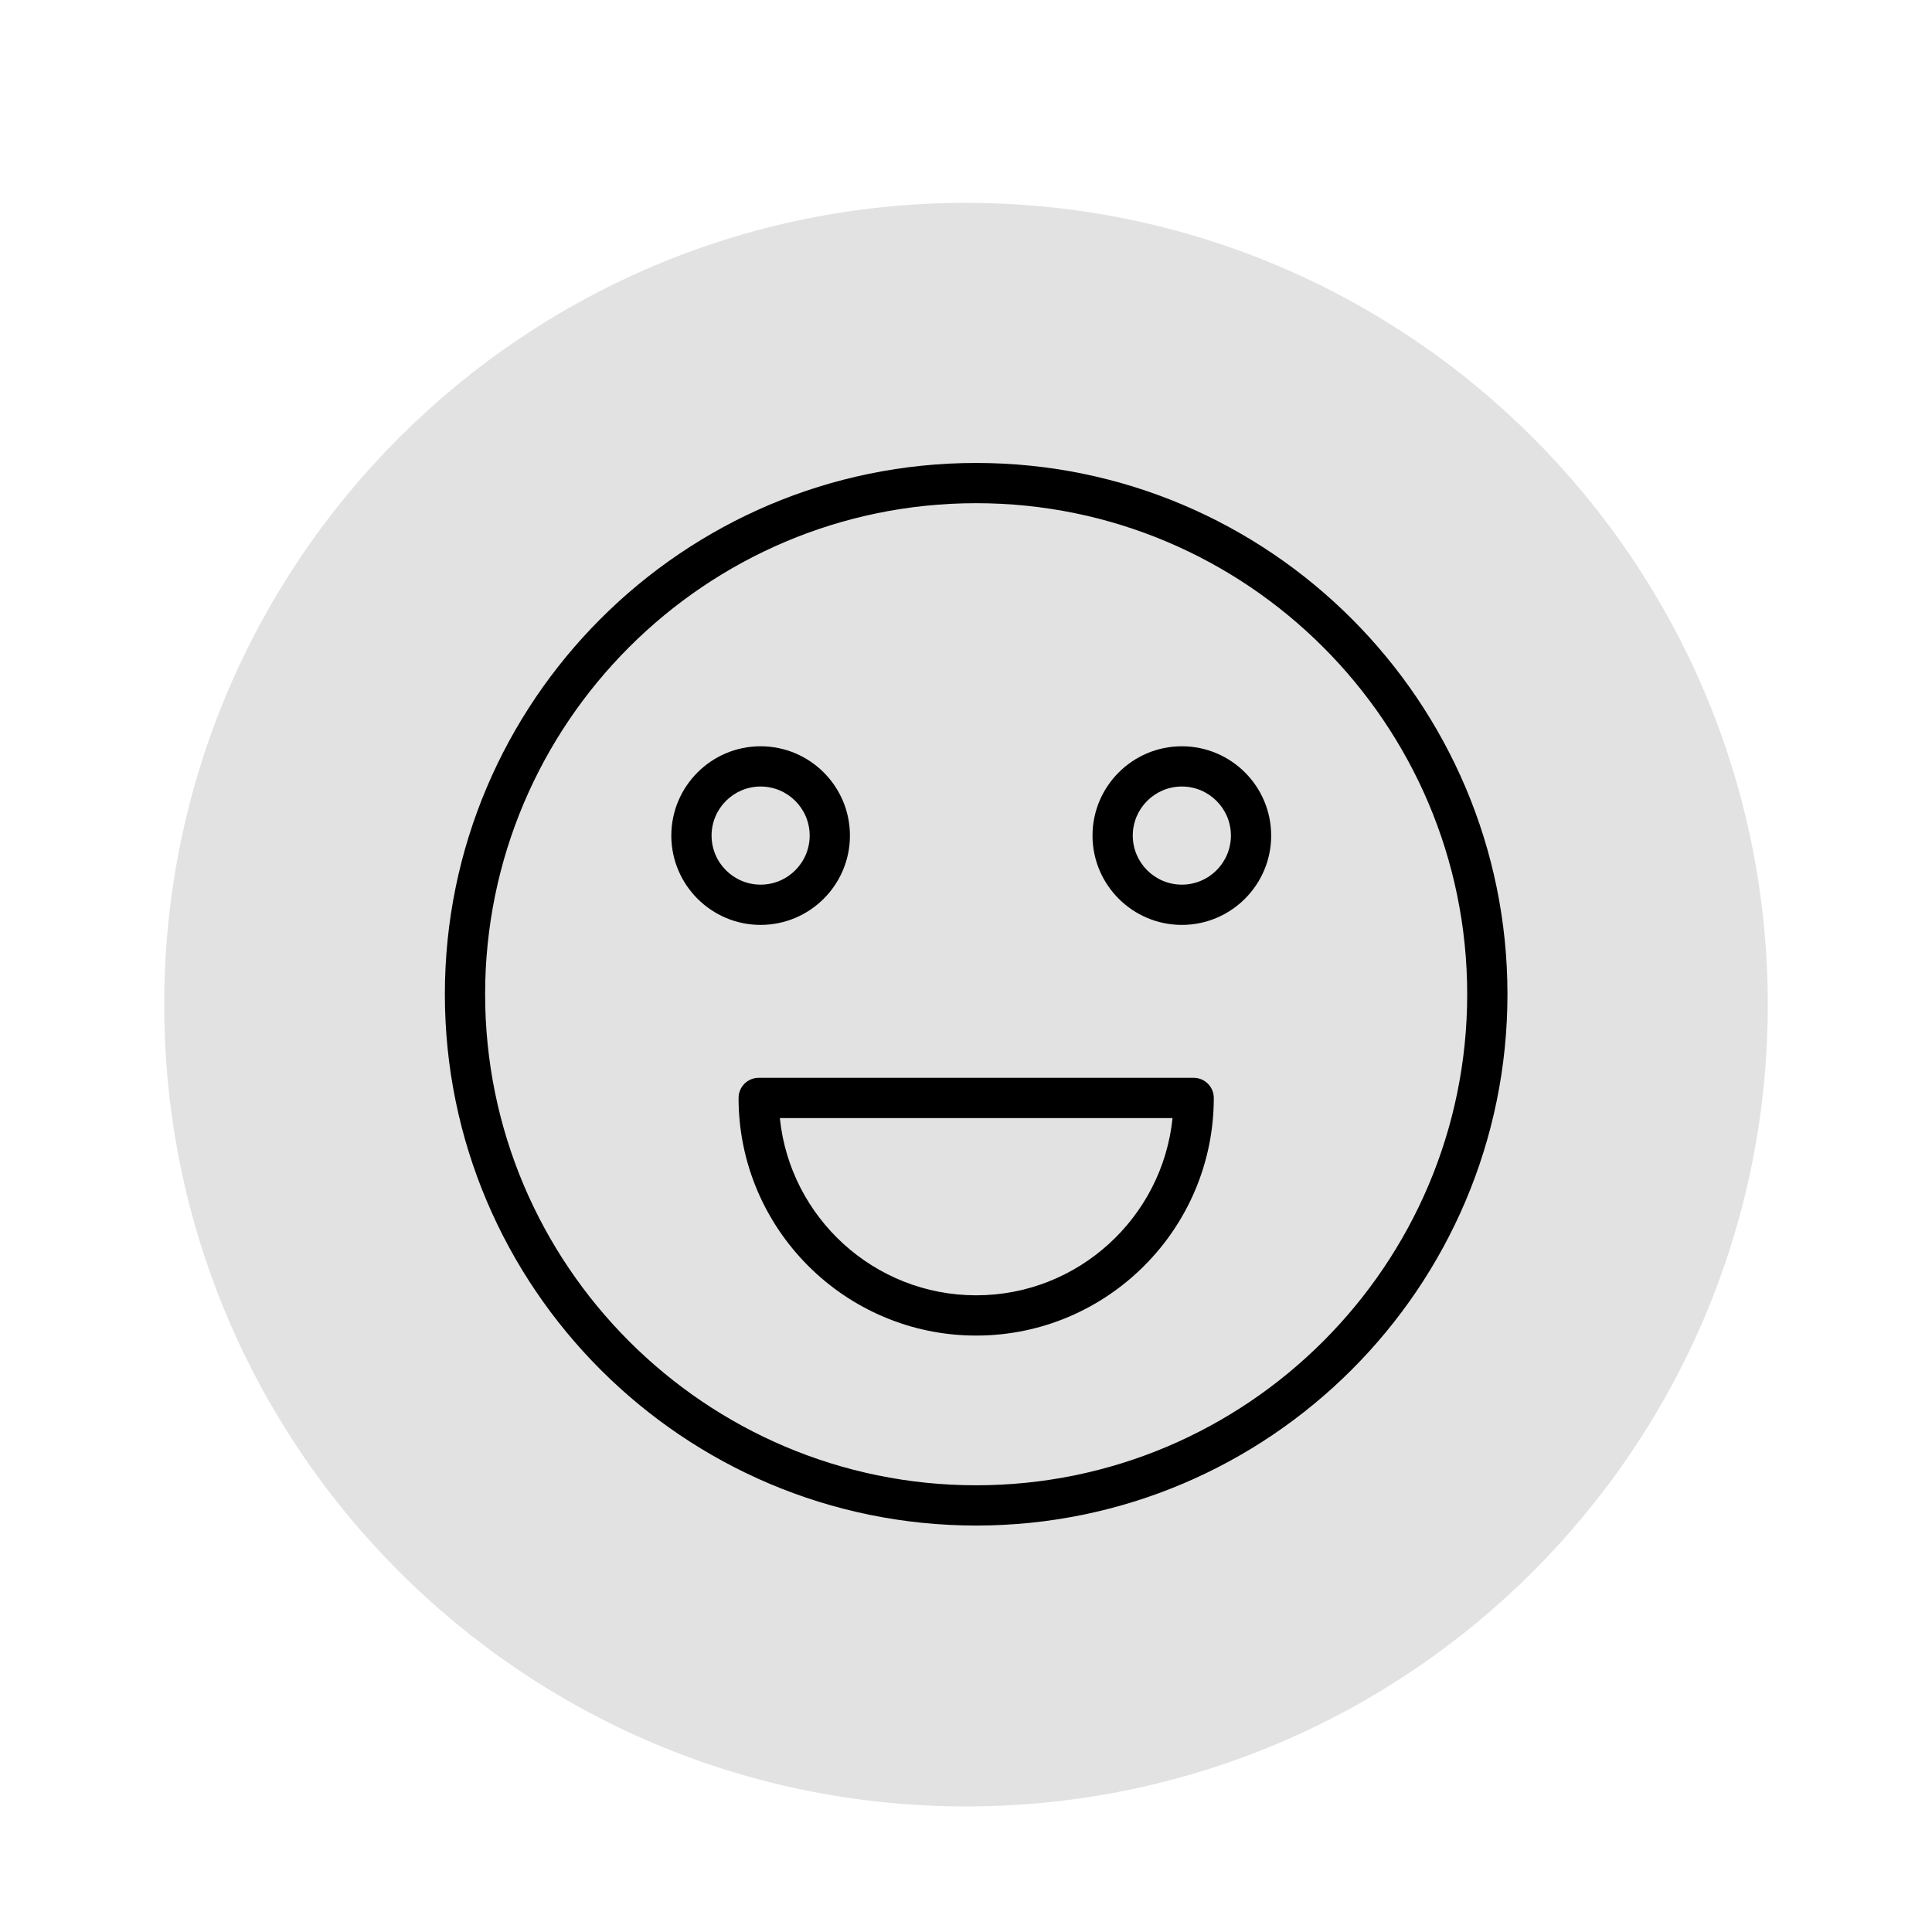
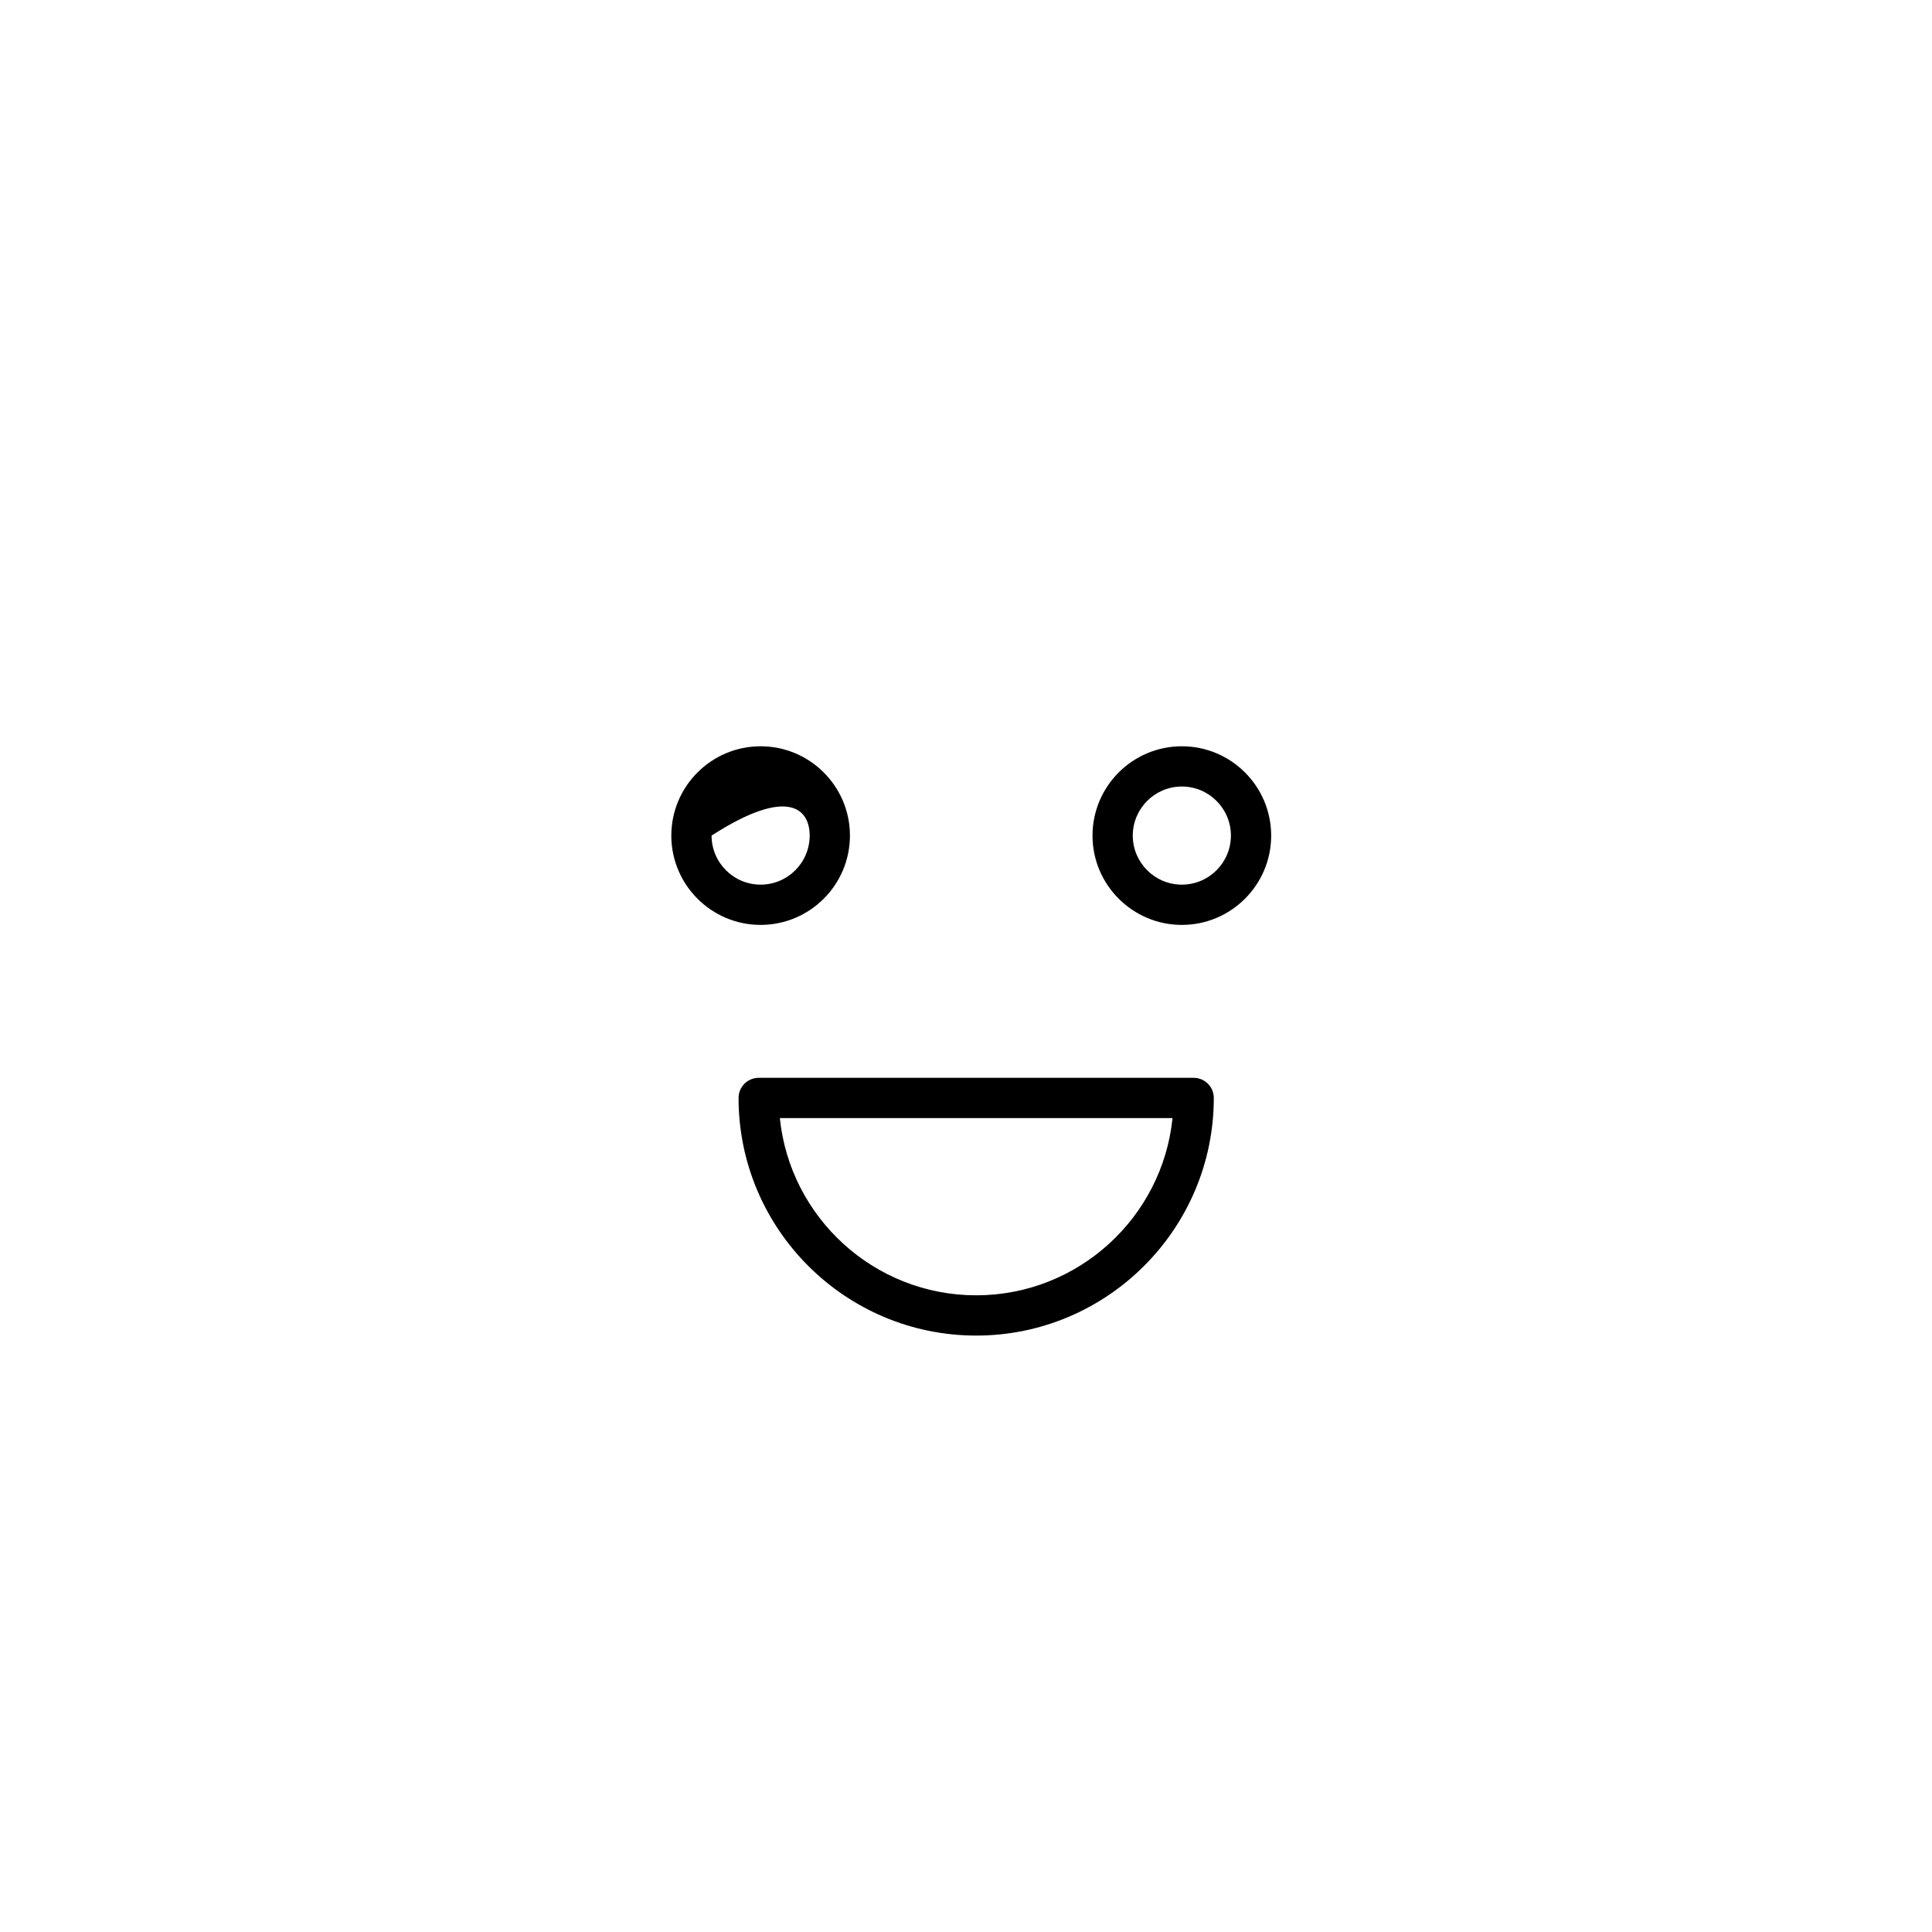
<svg xmlns="http://www.w3.org/2000/svg" viewBox="0 0 100.00 100.00" data-guides="{&quot;vertical&quot;:[],&quot;horizontal&quot;:[]}">
  <defs />
-   <path fill="#e2e2e2" fill-opacity="1" stroke="#e2e2e2" stroke-opacity="1" stroke-width="1" id="tSvg1963b82635c" title="Ellipse 10" d="M50 11C72.644 11 91 29.356 91 52C91 74.644 72.644 93 50 93C27.356 93 9 74.644 9 52C9 29.356 27.356 11 50 11Z" style="transform-origin: 50px 52px;" />
-   <path fill="rgb(0, 0, 0)" stroke="none" fill-opacity="1" stroke-width="1" stroke-opacity="1" alignment-baseline="baseline" baseline-shift="baseline" color="rgb(51, 51, 51)" fill-rule="evenodd" id="tSvg59e8153f5e" title="Path 29" d="M50.526 23.962C35.363 23.962 23.026 36.298 23.026 51.462C23.026 66.626 35.363 78.962 50.526 78.962C65.69 78.962 78.026 66.625 78.026 51.462C78.026 36.298 65.69 23.962 50.526 23.962ZM50.526 76.878C36.511 76.878 25.11 65.476 25.11 51.462C25.11 37.447 36.511 26.045 50.526 26.045C64.541 26.045 75.942 37.447 75.942 51.462C75.942 65.476 64.541 76.878 50.526 76.878Z" style="" />
-   <path fill="rgb(0, 0, 0)" stroke="none" fill-opacity="1" stroke-width="1" stroke-opacity="1" alignment-baseline="baseline" baseline-shift="baseline" color="rgb(51, 51, 51)" fill-rule="evenodd" id="tSvgf7015c4b8f" title="Path 30" d="M61.784 55.788C54.28 55.788 46.775 55.788 39.27 55.788C38.695 55.788 38.228 56.255 38.228 56.83C38.228 63.611 43.745 69.129 50.526 69.129C57.308 69.129 62.826 63.611 62.826 56.83C62.826 56.255 62.36 55.788 61.784 55.788ZM50.526 67.045C45.246 67.045 40.889 63.017 40.365 57.872C47.14 57.872 53.915 57.872 60.69 57.872C60.166 63.017 55.808 67.045 50.526 67.045ZM43.993 43.249C43.99 40.697 41.921 38.629 39.369 38.627C36.817 38.63 34.75 40.698 34.747 43.249C34.747 45.799 36.821 47.873 39.369 47.873C41.922 47.87 43.99 45.802 43.993 43.249ZM36.831 43.249C36.832 41.848 37.968 40.712 39.369 40.71C40.771 40.712 41.907 41.847 41.909 43.249C41.908 44.651 40.771 45.788 39.369 45.789C37.967 45.787 36.832 44.651 36.831 43.249ZM61.172 38.627C58.62 38.629 56.551 40.697 56.548 43.249C56.548 45.799 58.623 47.873 61.172 47.873C63.722 47.873 65.796 45.799 65.796 43.249C65.793 40.697 63.725 38.629 61.172 38.627ZM61.172 45.789C59.77 45.788 58.634 44.651 58.632 43.249C58.632 41.849 59.772 40.71 61.172 40.71C62.573 40.71 63.712 41.85 63.712 43.249C63.711 44.651 62.575 45.788 61.172 45.789Z" style="" />
+   <path fill="rgb(0, 0, 0)" stroke="none" fill-opacity="1" stroke-width="1" stroke-opacity="1" alignment-baseline="baseline" baseline-shift="baseline" color="rgb(51, 51, 51)" fill-rule="evenodd" id="tSvgf7015c4b8f" title="Path 30" d="M61.784 55.788C54.28 55.788 46.775 55.788 39.27 55.788C38.695 55.788 38.228 56.255 38.228 56.83C38.228 63.611 43.745 69.129 50.526 69.129C57.308 69.129 62.826 63.611 62.826 56.83C62.826 56.255 62.36 55.788 61.784 55.788ZM50.526 67.045C45.246 67.045 40.889 63.017 40.365 57.872C47.14 57.872 53.915 57.872 60.69 57.872C60.166 63.017 55.808 67.045 50.526 67.045ZM43.993 43.249C43.99 40.697 41.921 38.629 39.369 38.627C36.817 38.63 34.75 40.698 34.747 43.249C34.747 45.799 36.821 47.873 39.369 47.873C41.922 47.87 43.99 45.802 43.993 43.249ZM36.831 43.249C40.771 40.712 41.907 41.847 41.909 43.249C41.908 44.651 40.771 45.788 39.369 45.789C37.967 45.787 36.832 44.651 36.831 43.249ZM61.172 38.627C58.62 38.629 56.551 40.697 56.548 43.249C56.548 45.799 58.623 47.873 61.172 47.873C63.722 47.873 65.796 45.799 65.796 43.249C65.793 40.697 63.725 38.629 61.172 38.627ZM61.172 45.789C59.77 45.788 58.634 44.651 58.632 43.249C58.632 41.849 59.772 40.71 61.172 40.71C62.573 40.71 63.712 41.85 63.712 43.249C63.711 44.651 62.575 45.788 61.172 45.789Z" style="" />
</svg>